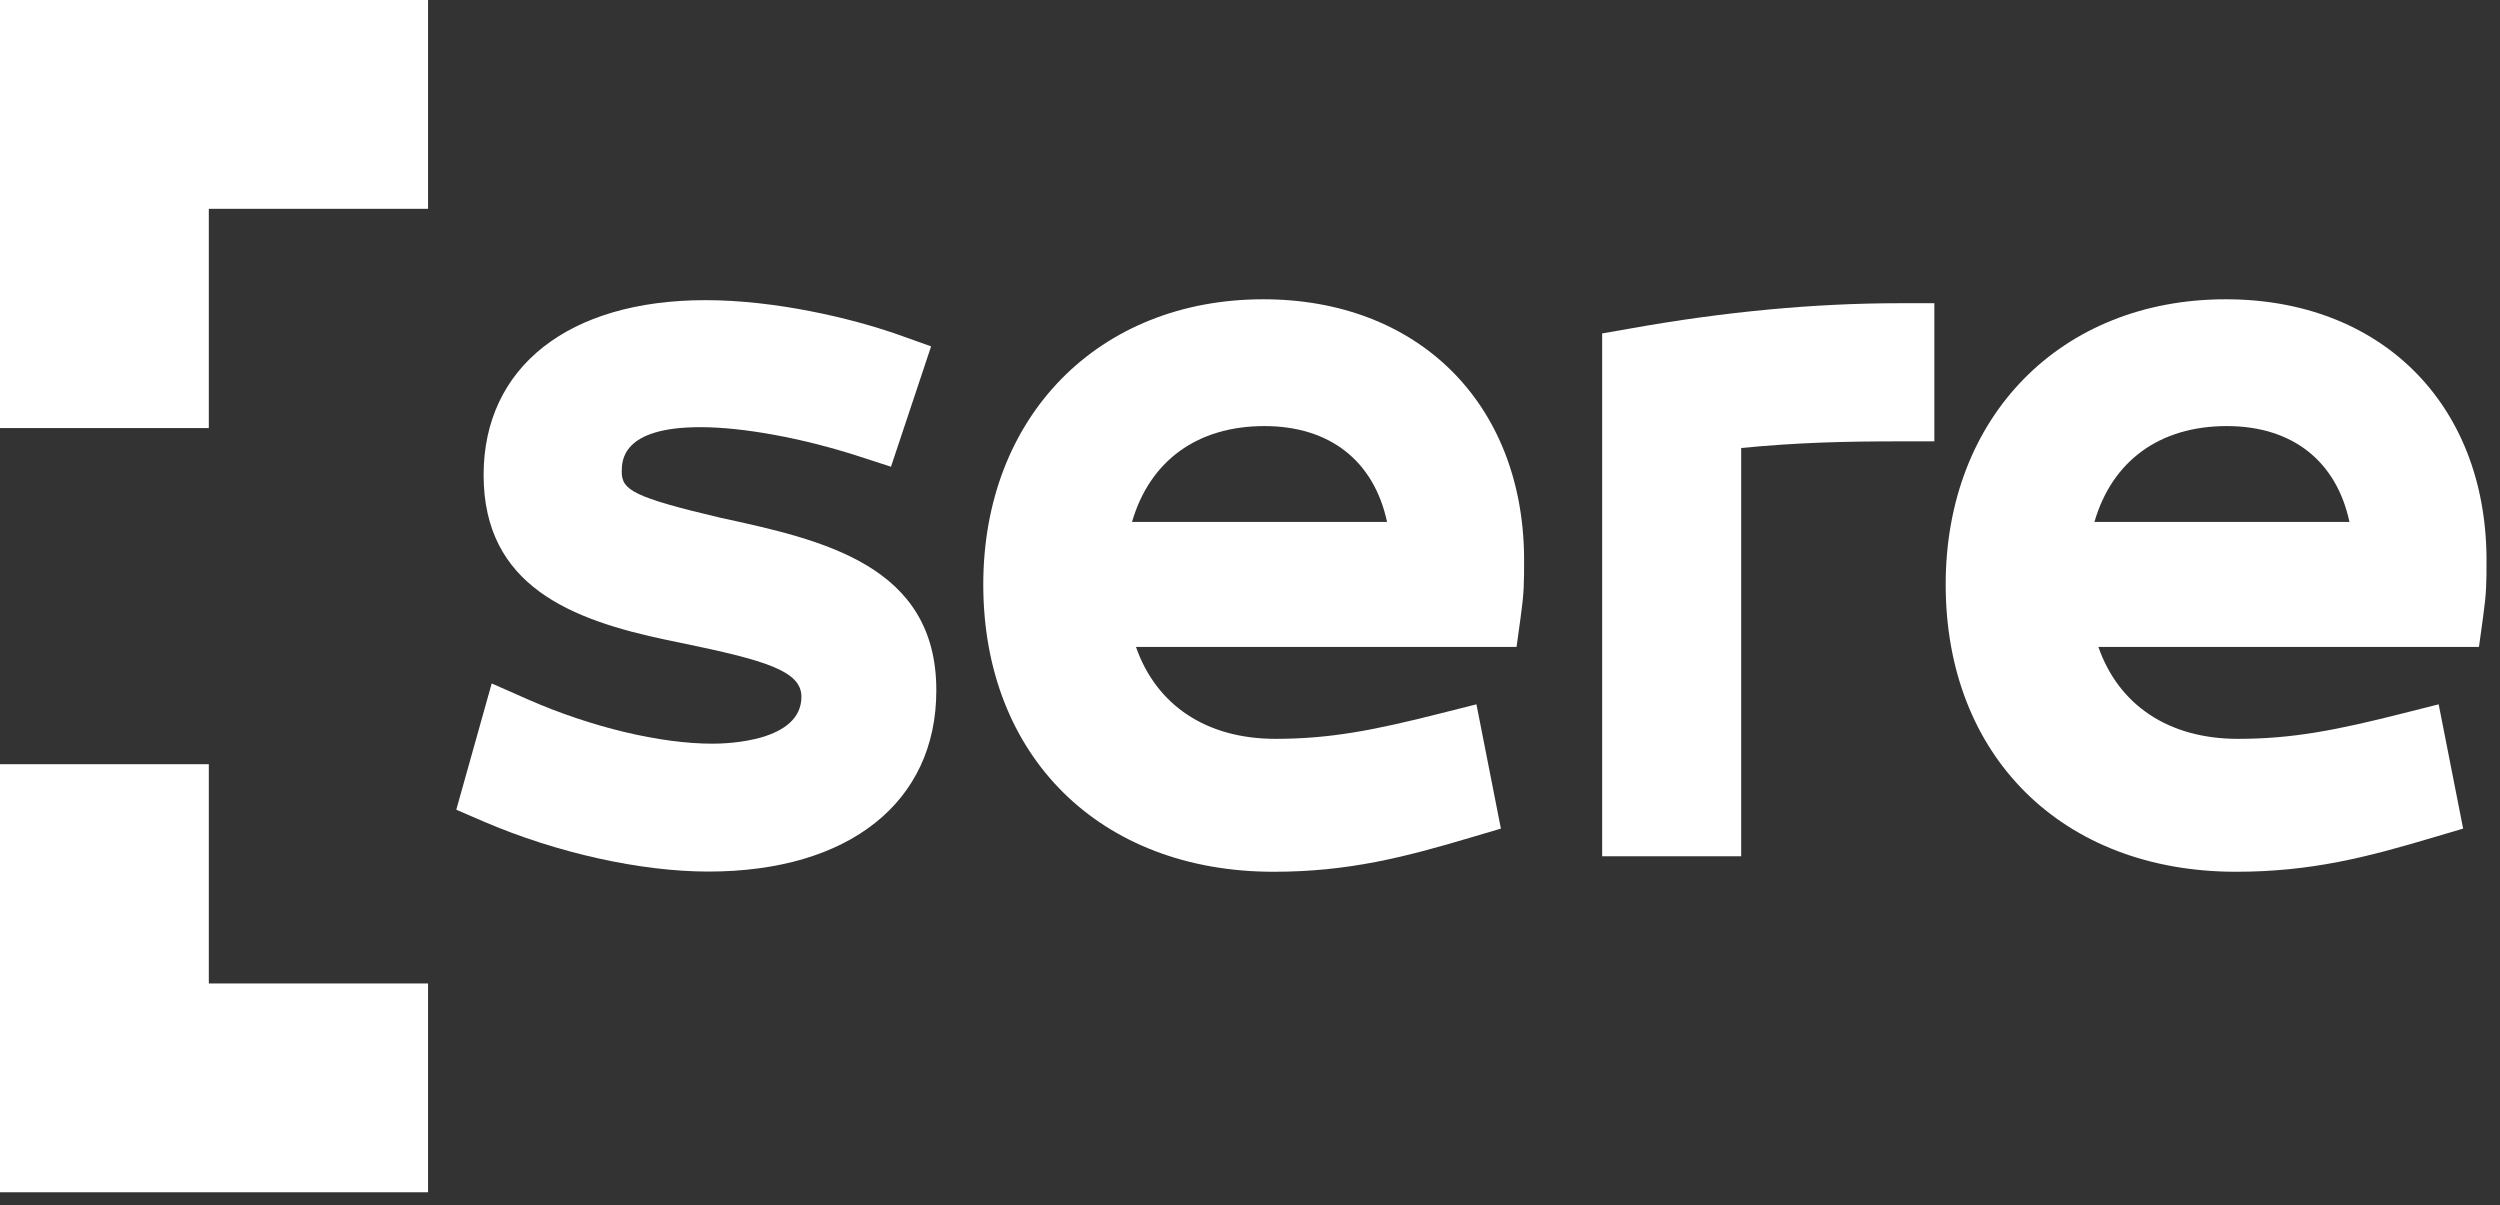
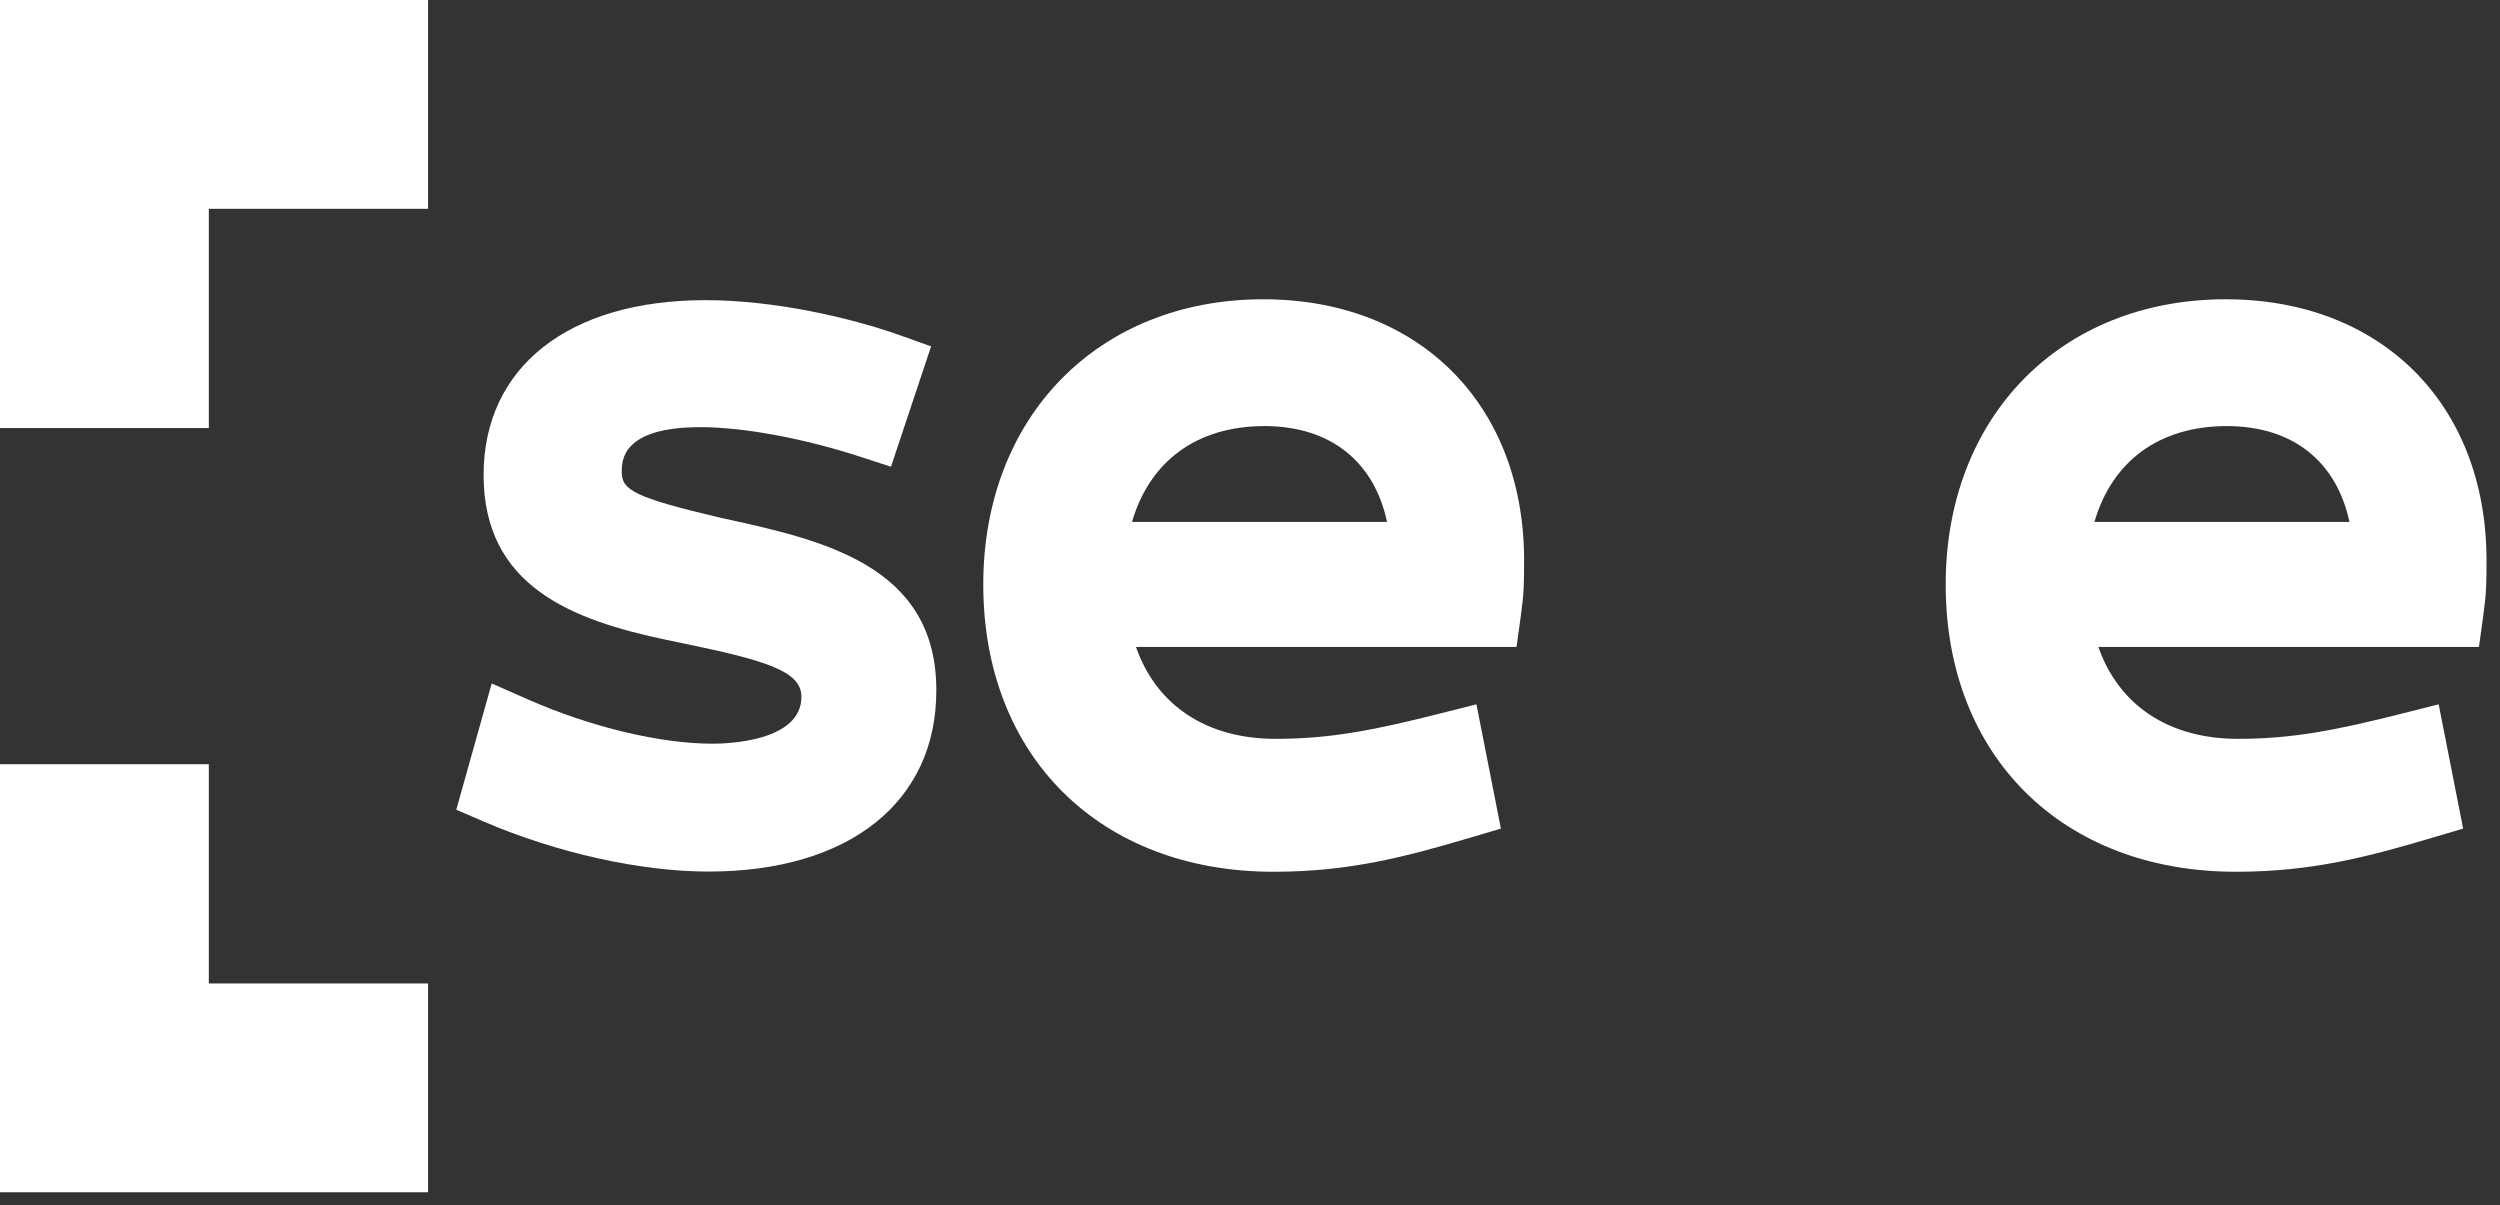
<svg xmlns="http://www.w3.org/2000/svg" width="139" height="67" viewBox="0 0 139 67" fill="none">
  <rect x="0" y="0" width="139" height="67" fill="#333333" stroke="none" />
  <g clip-path="url(#clip0_59_2103)">
    <path d="M40.069 28.79C35.219 27.649 34.569 27.239 34.569 26.239C34.569 25.619 34.569 23.75 38.939 23.75C41.299 23.75 44.589 24.349 47.719 25.36L49.539 25.95L51.769 19.259L49.979 18.619C47.339 17.689 43.129 16.689 39.219 16.689C31.609 16.689 26.889 20.41 26.889 26.41C26.889 32.59 31.779 34.469 37.069 35.58L37.839 35.739C42.519 36.709 44.559 37.289 44.559 38.739C44.559 41.23 40.439 41.349 39.619 41.349C36.699 41.349 32.869 40.429 29.379 38.9L27.339 37.999L25.369 45.02L26.919 45.69C30.949 47.419 35.609 48.459 39.389 48.459C47.209 48.459 52.059 44.599 52.059 38.4C52.079 31.399 45.679 30.009 40.069 28.79Z" fill="white" />
    <path d="M70.24 16.64C61.07 16.64 54.67 23.16 54.67 32.5C54.67 42.05 61.16 48.47 70.81 48.47C75 48.47 78.12 47.65 81.76 46.57L83.45 46.07L82.09 39.16L80.11 39.66C76.4 40.6 73.96 41.08 70.92 41.08C67.07 41.08 64.29 39.21 63.16 35.97H84.32L84.55 34.3C84.74 32.94 84.74 32.45 84.74 31.03V31C84.67 22.41 78.84 16.64 70.24 16.64ZM62.94 29.02C63.92 25.64 66.55 23.69 70.3 23.69C73.96 23.69 76.4 25.65 77.12 29.02H62.94Z" fill="white" />
-     <path d="M90.68 18.259L89.08 18.539V47.609H96.81V24.909C99.95 24.599 102.65 24.539 105.61 24.539H107.55V16.859H105.61C100.9 16.859 95.88 17.329 90.68 18.259Z" fill="white" />
    <path d="M123.75 16.64C114.58 16.64 108.18 23.16 108.18 32.5C108.18 42.05 114.67 48.47 124.32 48.47C128.52 48.47 131.63 47.65 135.26 46.57L136.95 46.07L135.59 39.16L133.61 39.66C129.9 40.6 127.46 41.08 124.43 41.08C120.58 41.08 117.8 39.21 116.67 35.97H137.83L138.06 34.3C138.25 32.94 138.25 32.45 138.25 31.03V31C138.18 22.41 132.35 16.64 123.75 16.64ZM116.45 29.02C117.43 25.64 120.06 23.69 123.81 23.69C127.47 23.69 129.91 25.65 130.63 29.02H116.45Z" fill="white" />
    <path d="M11.61 23.8H0V0H23.8V11.61H11.61V23.8Z" fill="white" />
    <path d="M23.8 66.29H0V42.49H11.61V54.68H23.8V66.29Z" fill="white" />
  </g>
  <defs>
    <clipPath id="clip0_59_2103">
      <rect width="138.24" height="66.29" fill="white" />
    </clipPath>
  </defs>
</svg>